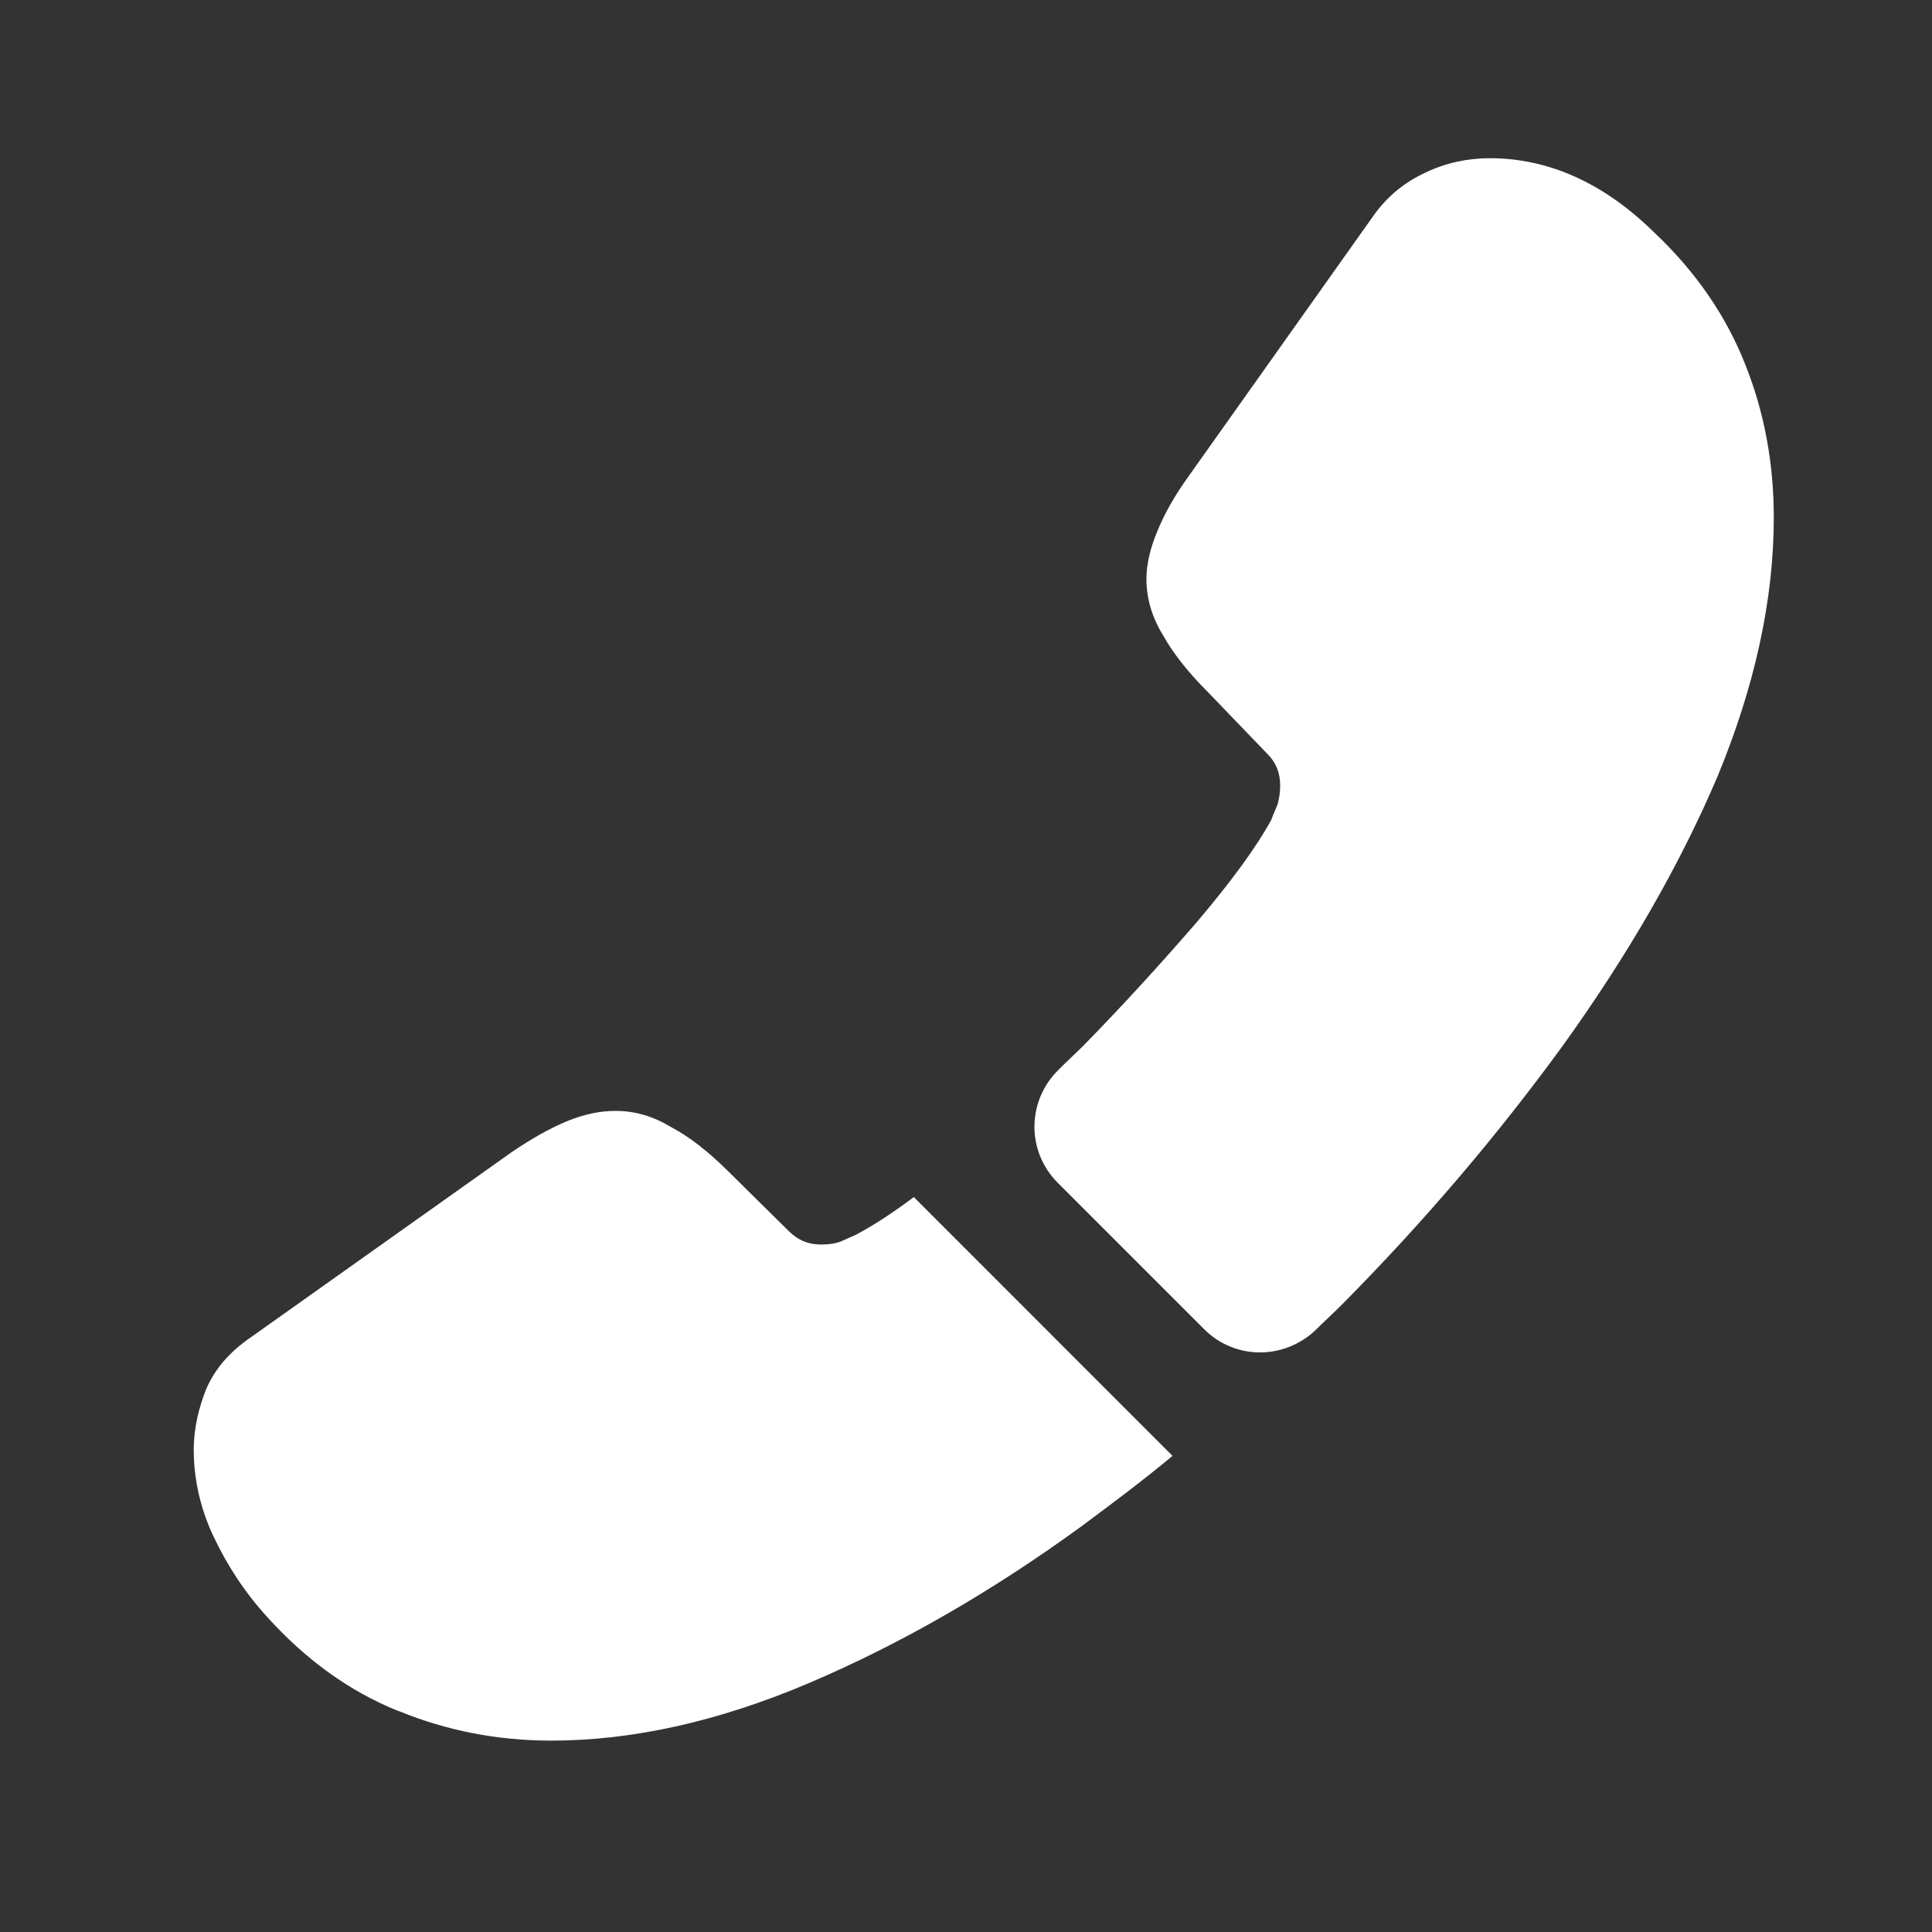
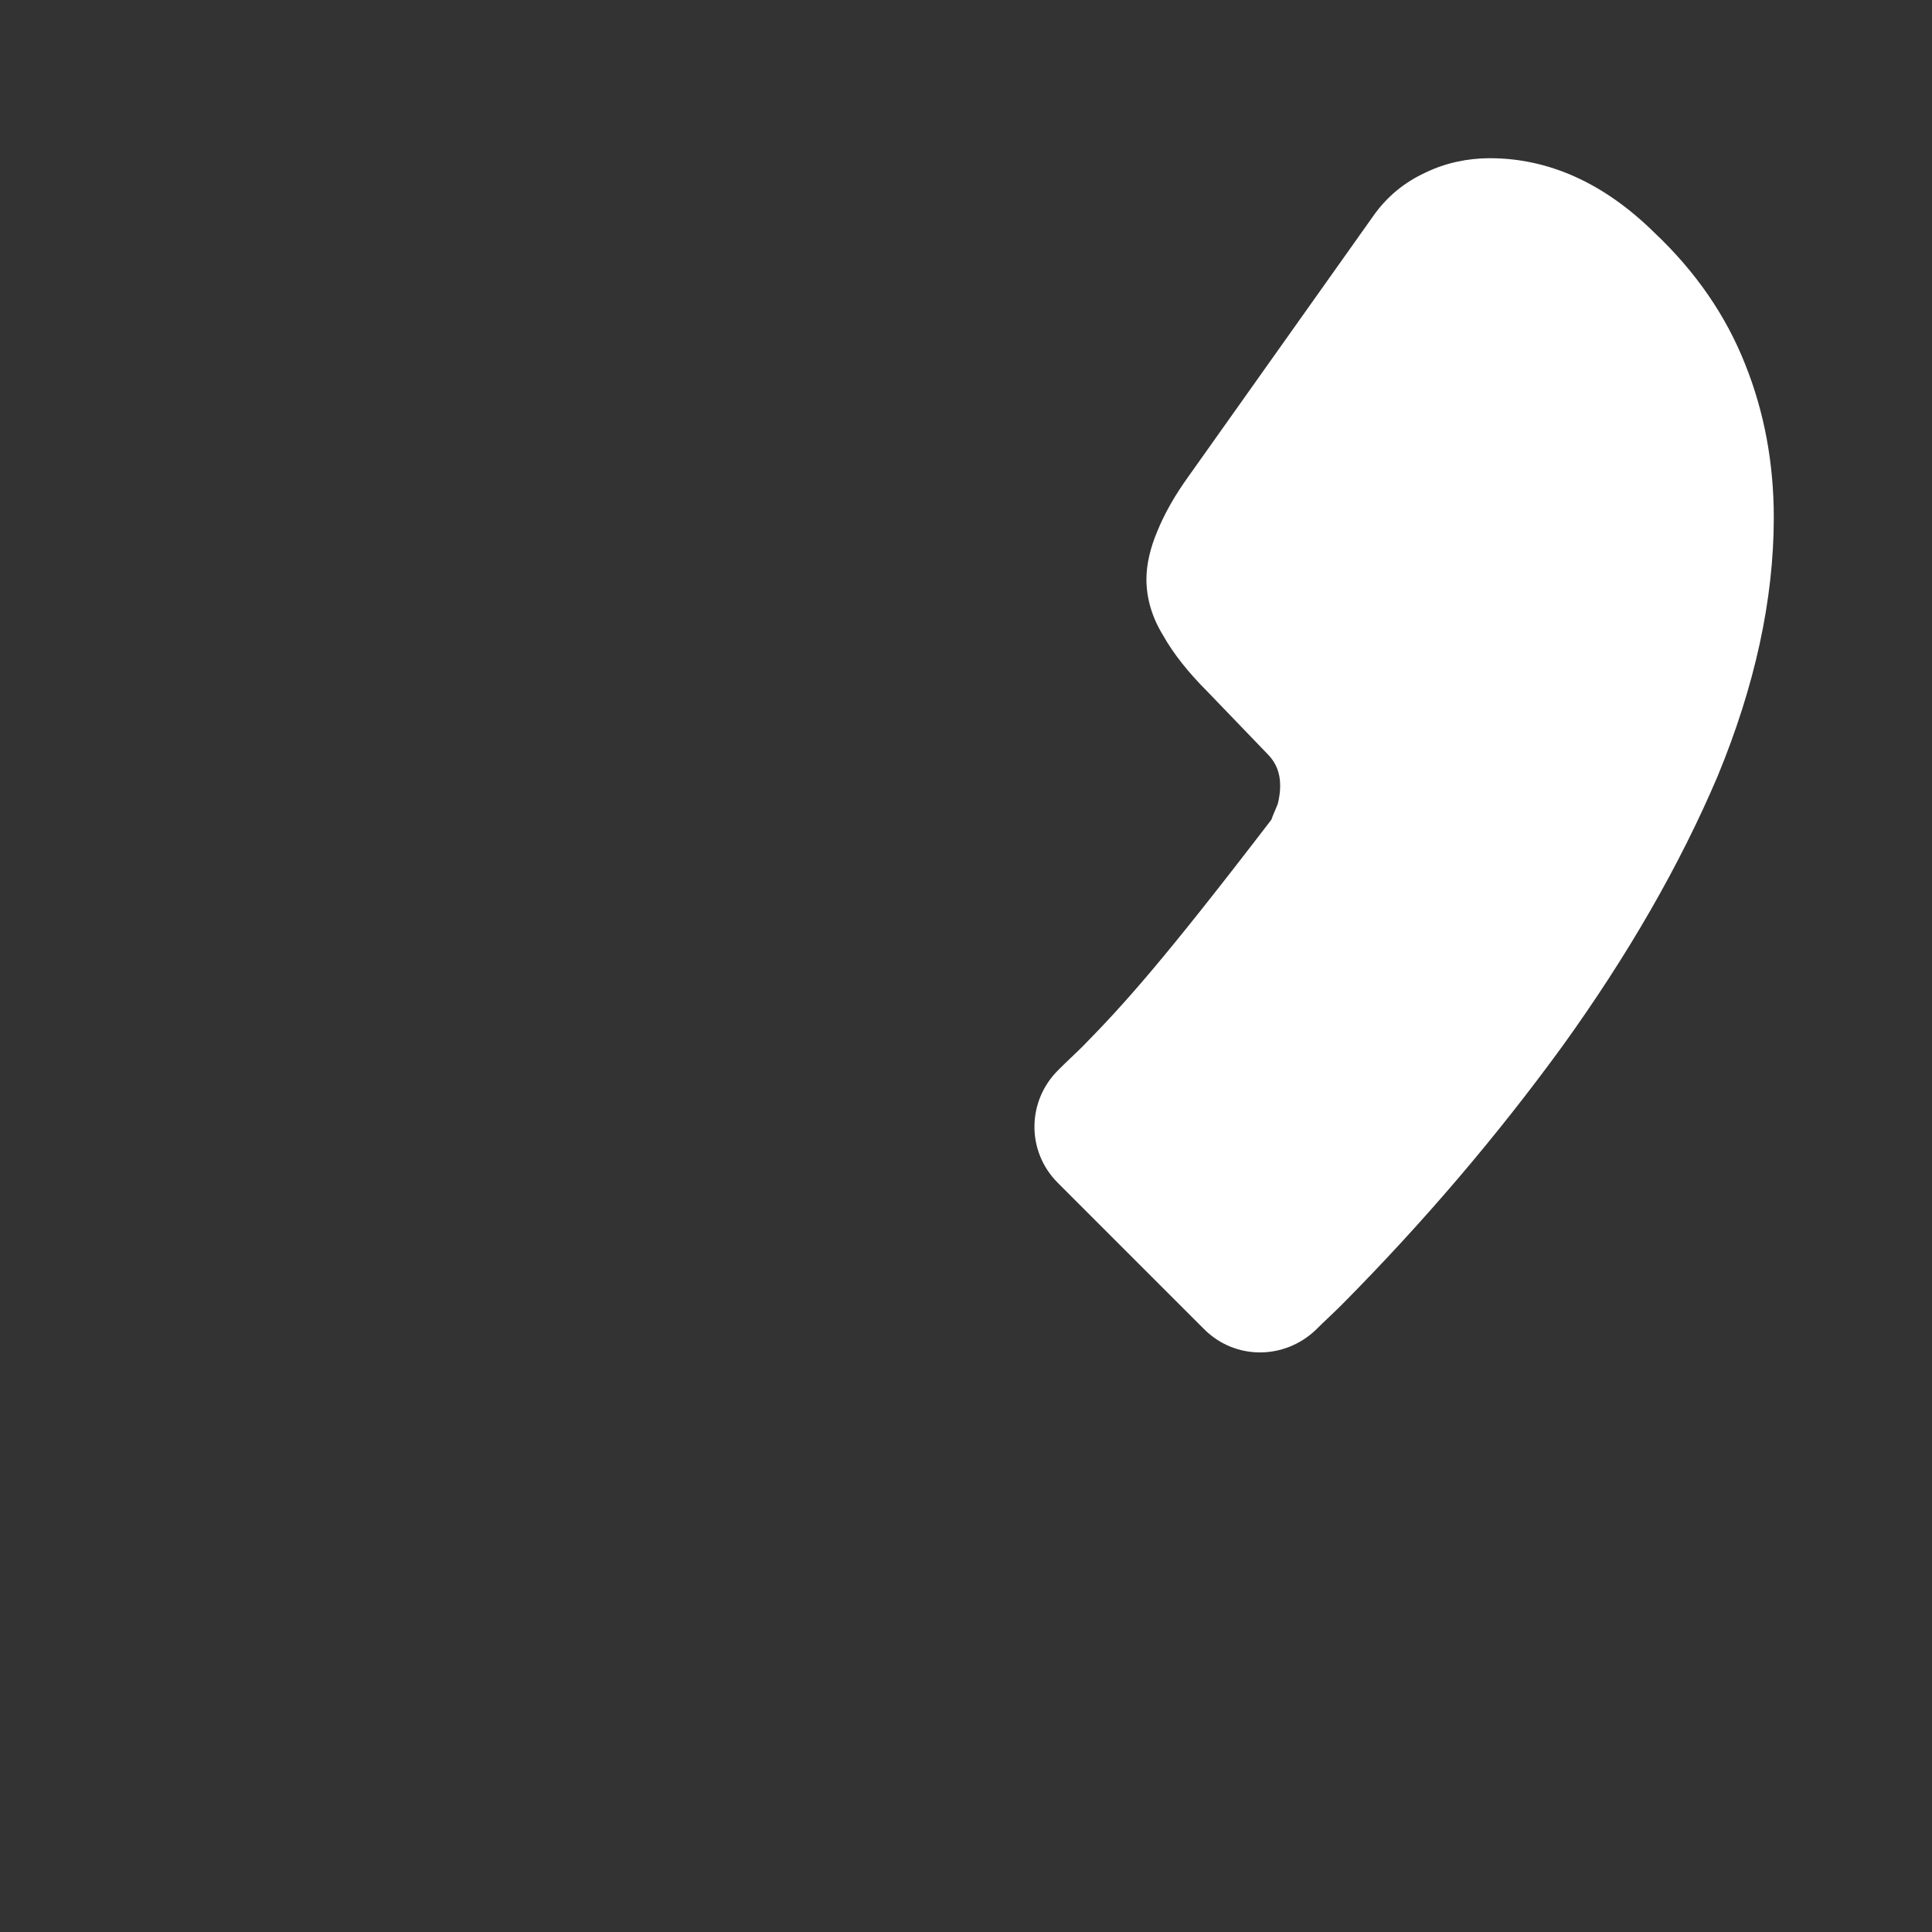
<svg xmlns="http://www.w3.org/2000/svg" width="18" height="18" viewBox="0 0 18 18" fill="none">
  <rect x="0" y="0" width="18" height="18" fill="#333333" stroke="none" />
-   <path d="M9.855 11.02L11.219 12.384C11.506 12.671 11.963 12.671 12.258 12.391C12.339 12.31 12.421 12.236 12.502 12.155C13.261 11.389 13.947 10.585 14.558 9.745C15.163 8.905 15.649 8.064 16.003 7.231C16.35 6.391 16.526 5.587 16.526 4.821C16.526 4.319 16.438 3.84 16.261 3.398C16.084 2.948 15.804 2.536 15.413 2.167C14.942 1.703 14.426 1.474 13.88 1.474C13.674 1.474 13.467 1.518 13.283 1.607C13.091 1.695 12.922 1.828 12.789 2.02L11.079 4.43C10.946 4.614 10.85 4.784 10.784 4.946C10.718 5.101 10.681 5.256 10.681 5.396C10.681 5.573 10.732 5.75 10.836 5.919C10.931 6.089 11.072 6.266 11.248 6.442L11.809 7.025C11.89 7.106 11.927 7.202 11.927 7.32C11.927 7.379 11.919 7.43 11.905 7.489C11.882 7.548 11.86 7.592 11.845 7.637C11.713 7.88 11.484 8.197 11.16 8.58C10.828 8.964 10.474 9.354 10.091 9.745C10.017 9.819 9.936 9.892 9.863 9.966C9.568 10.254 9.56 10.725 9.855 11.02Z" fill="white" />
-   <path d="M1.805 13.512C1.805 13.718 1.842 13.932 1.916 14.139C1.938 14.197 1.96 14.257 1.99 14.316C2.115 14.581 2.277 14.832 2.491 15.067C2.852 15.465 3.25 15.753 3.7 15.937C3.707 15.937 3.715 15.944 3.722 15.944C4.157 16.122 4.629 16.217 5.137 16.217C5.889 16.217 6.693 16.04 7.541 15.679C8.388 15.318 9.236 14.832 10.076 14.22C10.364 14.006 10.651 13.792 10.924 13.564L8.514 11.153C8.307 11.308 8.123 11.426 7.968 11.507C7.931 11.522 7.887 11.544 7.835 11.566C7.776 11.588 7.717 11.595 7.651 11.595C7.526 11.595 7.43 11.551 7.349 11.47L6.789 10.917C6.604 10.733 6.427 10.593 6.258 10.504C6.088 10.401 5.919 10.35 5.735 10.35C5.594 10.35 5.447 10.379 5.285 10.445C5.123 10.512 4.953 10.608 4.769 10.733L2.329 12.465C2.137 12.598 2.004 12.753 1.923 12.937C1.85 13.121 1.805 13.306 1.805 13.512Z" fill="white" />
+   <path d="M9.855 11.02L11.219 12.384C11.506 12.671 11.963 12.671 12.258 12.391C12.339 12.31 12.421 12.236 12.502 12.155C13.261 11.389 13.947 10.585 14.558 9.745C15.163 8.905 15.649 8.064 16.003 7.231C16.35 6.391 16.526 5.587 16.526 4.821C16.526 4.319 16.438 3.84 16.261 3.398C16.084 2.948 15.804 2.536 15.413 2.167C14.942 1.703 14.426 1.474 13.88 1.474C13.674 1.474 13.467 1.518 13.283 1.607C13.091 1.695 12.922 1.828 12.789 2.02L11.079 4.43C10.946 4.614 10.85 4.784 10.784 4.946C10.718 5.101 10.681 5.256 10.681 5.396C10.681 5.573 10.732 5.75 10.836 5.919C10.931 6.089 11.072 6.266 11.248 6.442L11.809 7.025C11.89 7.106 11.927 7.202 11.927 7.32C11.927 7.379 11.919 7.43 11.905 7.489C11.882 7.548 11.86 7.592 11.845 7.637C10.828 8.964 10.474 9.354 10.091 9.745C10.017 9.819 9.936 9.892 9.863 9.966C9.568 10.254 9.56 10.725 9.855 11.02Z" fill="white" />
</svg>